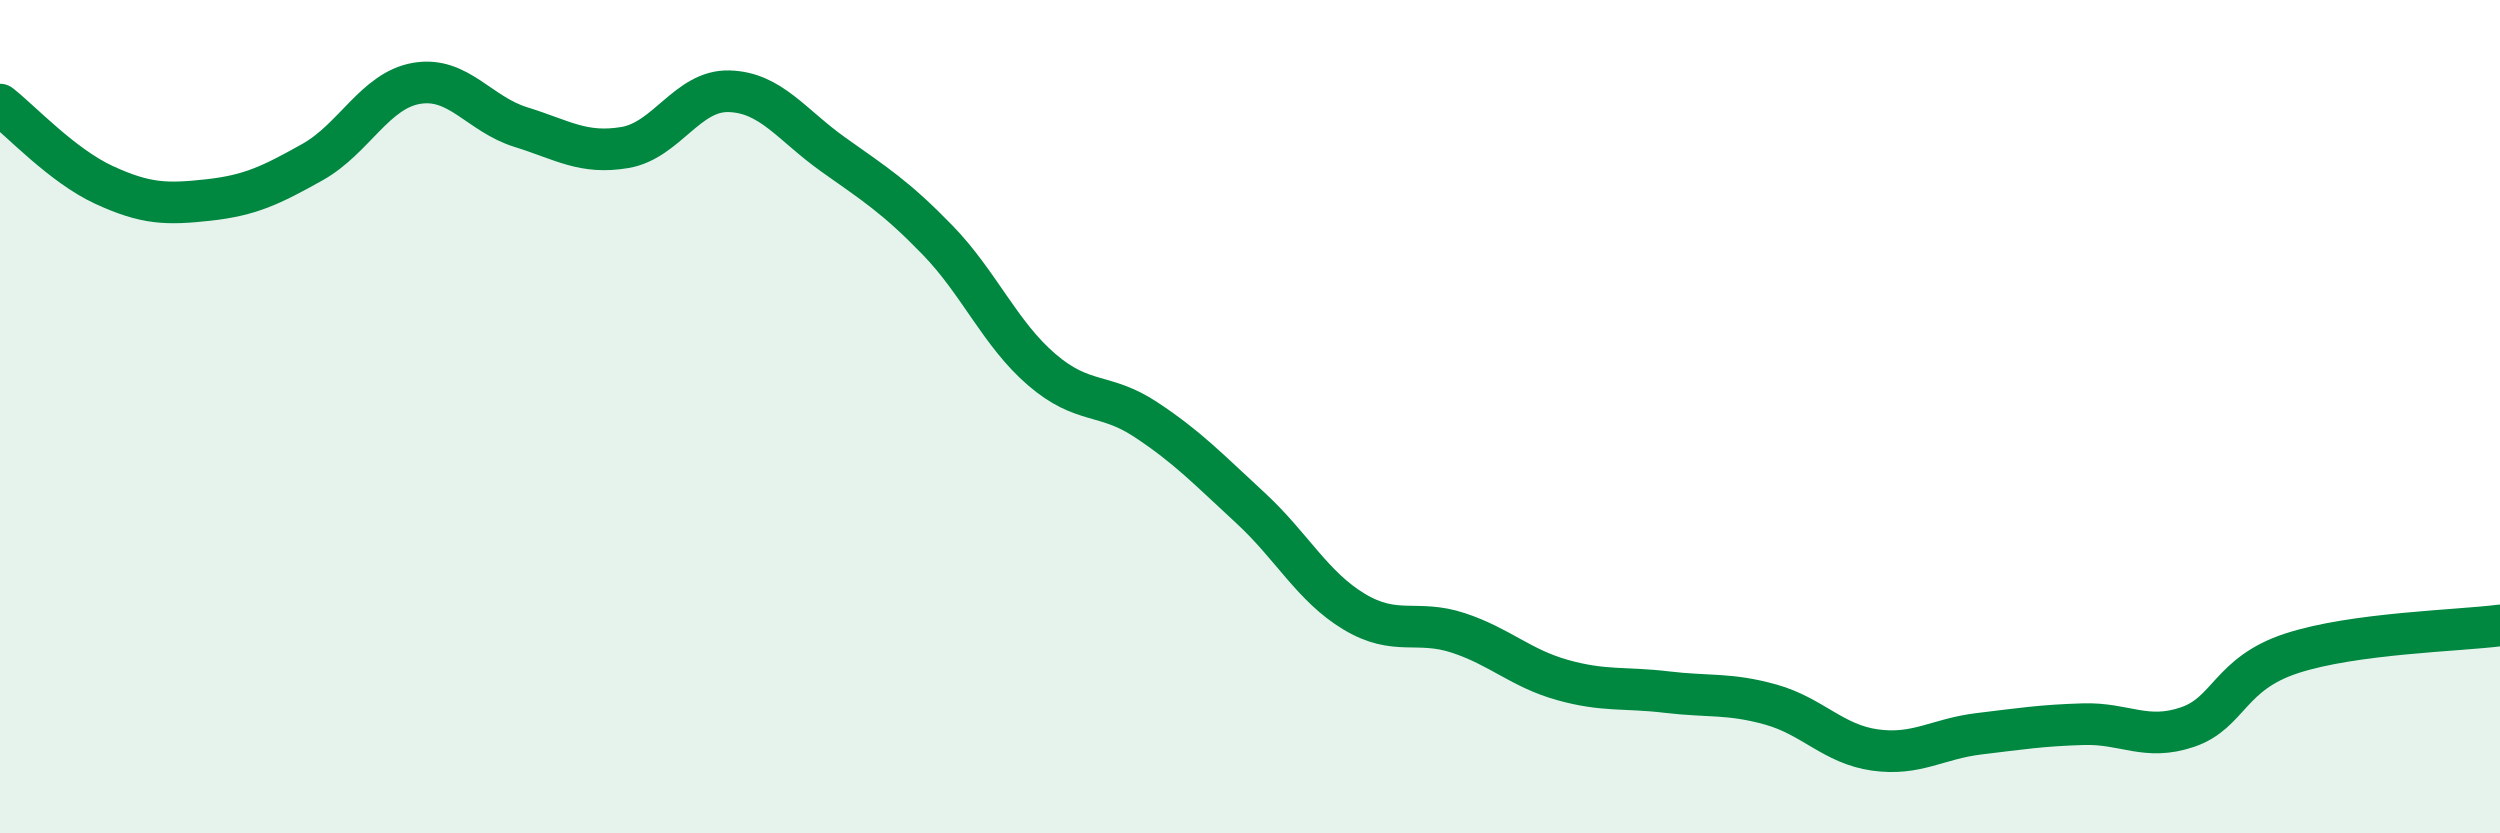
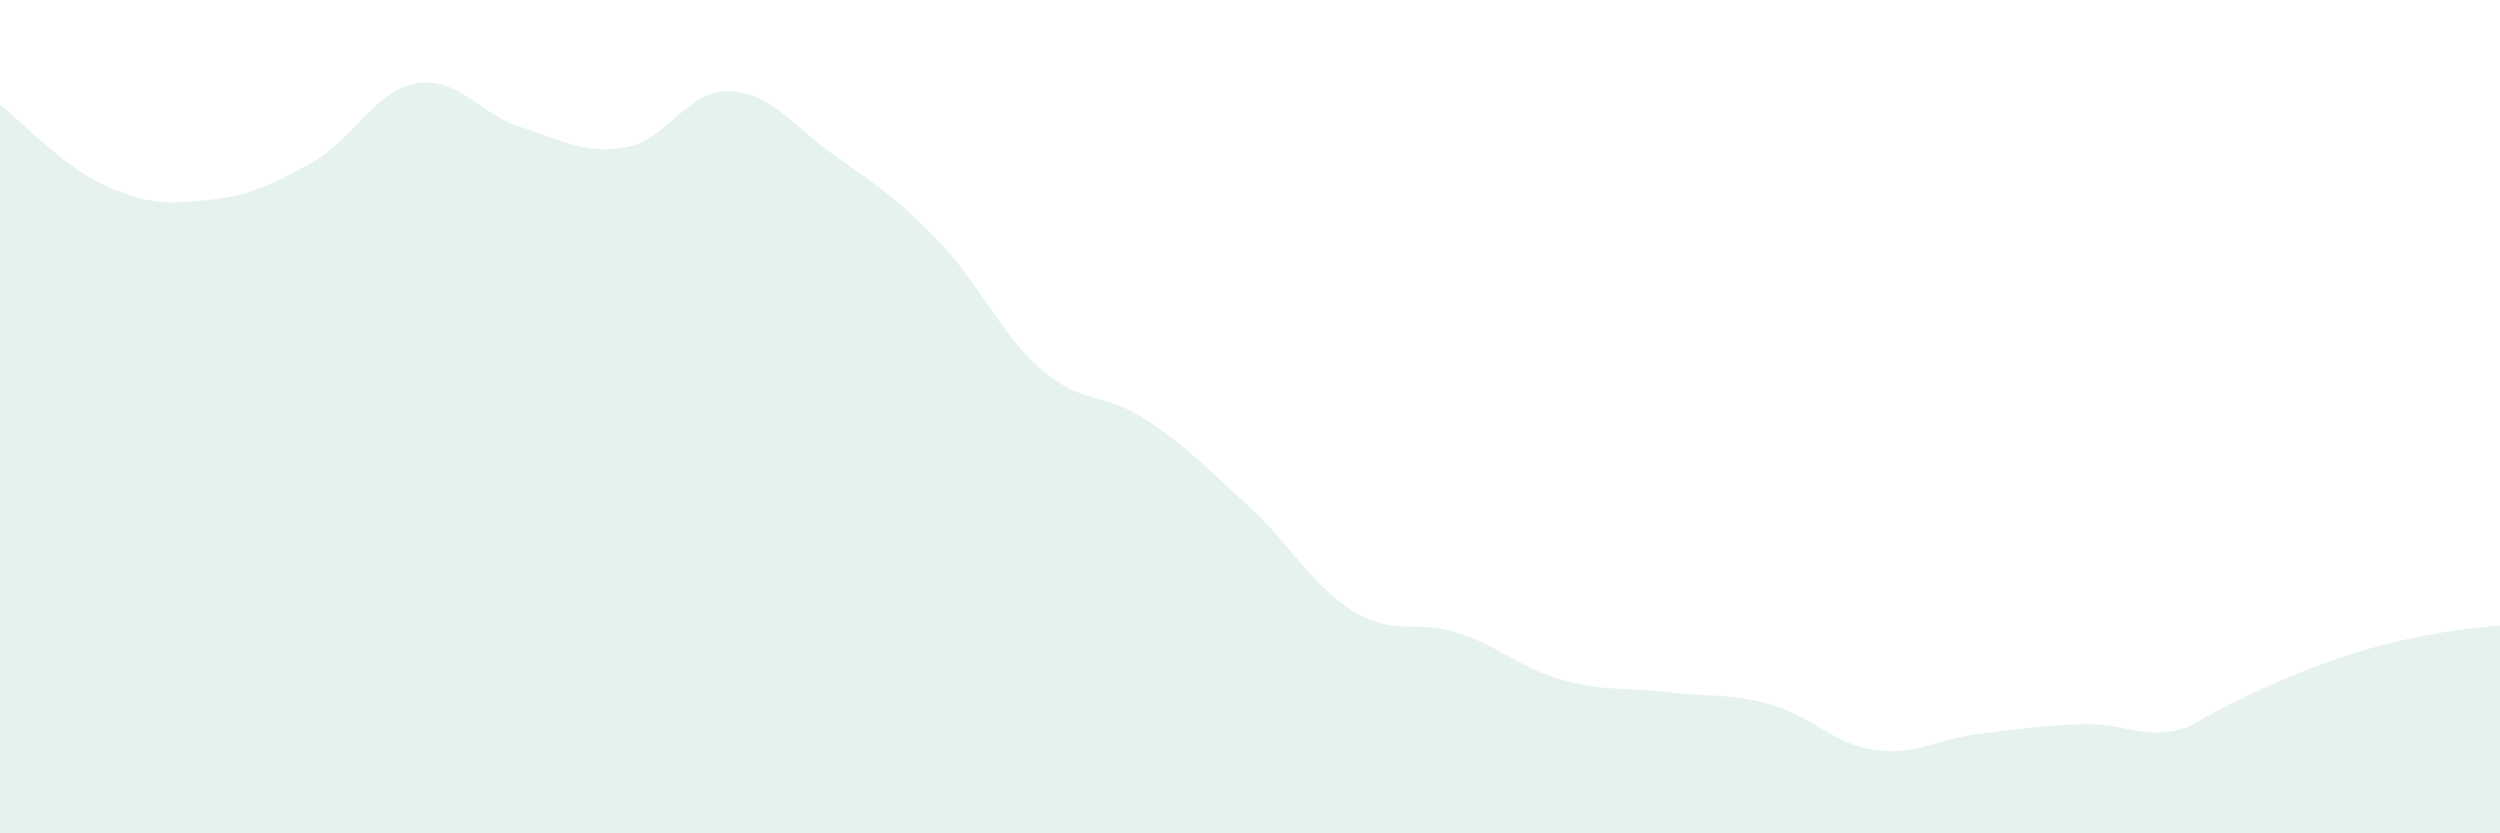
<svg xmlns="http://www.w3.org/2000/svg" width="60" height="20" viewBox="0 0 60 20">
-   <path d="M 0,2.51 C 0.5,2.9 1.5,3.98 2.5,4.44 C 3.5,4.9 4,4.91 5,4.8 C 6,4.69 6.5,4.45 7.5,3.89 C 8.5,3.33 9,2.17 10,2 C 11,1.83 11.5,2.74 12.5,3.05 C 13.5,3.36 14,3.71 15,3.54 C 16,3.37 16.5,2.16 17.5,2.19 C 18.5,2.22 19,3 20,3.71 C 21,4.42 21.5,4.73 22.5,5.76 C 23.5,6.79 24,8.01 25,8.87 C 26,9.73 26.5,9.41 27.5,10.07 C 28.5,10.73 29,11.26 30,12.18 C 31,13.1 31.5,14.08 32.5,14.68 C 33.5,15.28 34,14.86 35,15.19 C 36,15.52 36.5,16.04 37.5,16.32 C 38.5,16.6 39,16.49 40,16.61 C 41,16.73 41.5,16.63 42.5,16.91 C 43.5,17.19 44,17.86 45,18 C 46,18.14 46.5,17.73 47.5,17.61 C 48.5,17.49 49,17.41 50,17.38 C 51,17.35 51.5,17.79 52.5,17.45 C 53.5,17.11 53.5,16.17 55,15.68 C 56.5,15.19 59,15.14 60,15.01L60 20L0 20Z" fill="#008740" opacity="0.1" stroke-linecap="round" stroke-linejoin="round" />
-   <path d="M 0,2.51 C 0.5,2.9 1.5,3.98 2.5,4.44 C 3.5,4.9 4,4.91 5,4.8 C 6,4.69 6.5,4.45 7.5,3.89 C 8.5,3.33 9,2.17 10,2 C 11,1.83 11.5,2.74 12.5,3.05 C 13.5,3.36 14,3.71 15,3.54 C 16,3.37 16.5,2.16 17.5,2.19 C 18.5,2.22 19,3 20,3.71 C 21,4.42 21.5,4.73 22.5,5.76 C 23.5,6.79 24,8.01 25,8.87 C 26,9.73 26.5,9.41 27.5,10.07 C 28.5,10.73 29,11.26 30,12.18 C 31,13.1 31.5,14.08 32.5,14.68 C 33.5,15.28 34,14.86 35,15.19 C 36,15.52 36.5,16.04 37.5,16.32 C 38.5,16.6 39,16.49 40,16.61 C 41,16.73 41.5,16.63 42.5,16.91 C 43.5,17.19 44,17.86 45,18 C 46,18.14 46.5,17.73 47.5,17.61 C 48.5,17.49 49,17.41 50,17.38 C 51,17.35 51.5,17.79 52.5,17.45 C 53.5,17.11 53.5,16.17 55,15.68 C 56.5,15.19 59,15.14 60,15.01" stroke="#008740" stroke-width="1" fill="none" stroke-linecap="round" stroke-linejoin="round" />
+   <path d="M 0,2.51 C 0.5,2.9 1.5,3.98 2.5,4.44 C 3.5,4.9 4,4.91 5,4.8 C 6,4.69 6.5,4.45 7.5,3.89 C 8.5,3.33 9,2.17 10,2 C 11,1.83 11.5,2.74 12.5,3.05 C 13.5,3.36 14,3.71 15,3.54 C 16,3.37 16.5,2.16 17.5,2.19 C 18.5,2.22 19,3 20,3.71 C 21,4.42 21.5,4.73 22.5,5.76 C 23.5,6.79 24,8.01 25,8.87 C 26,9.73 26.5,9.41 27.5,10.07 C 28.5,10.73 29,11.26 30,12.18 C 31,13.1 31.5,14.08 32.5,14.68 C 33.5,15.28 34,14.86 35,15.19 C 36,15.52 36.5,16.04 37.5,16.32 C 38.5,16.6 39,16.49 40,16.61 C 41,16.73 41.5,16.63 42.5,16.91 C 43.5,17.19 44,17.86 45,18 C 46,18.14 46.5,17.73 47.5,17.61 C 48.5,17.49 49,17.41 50,17.38 C 51,17.35 51.5,17.79 52.5,17.45 C 56.5,15.19 59,15.14 60,15.01L60 20L0 20Z" fill="#008740" opacity="0.1" stroke-linecap="round" stroke-linejoin="round" />
</svg>